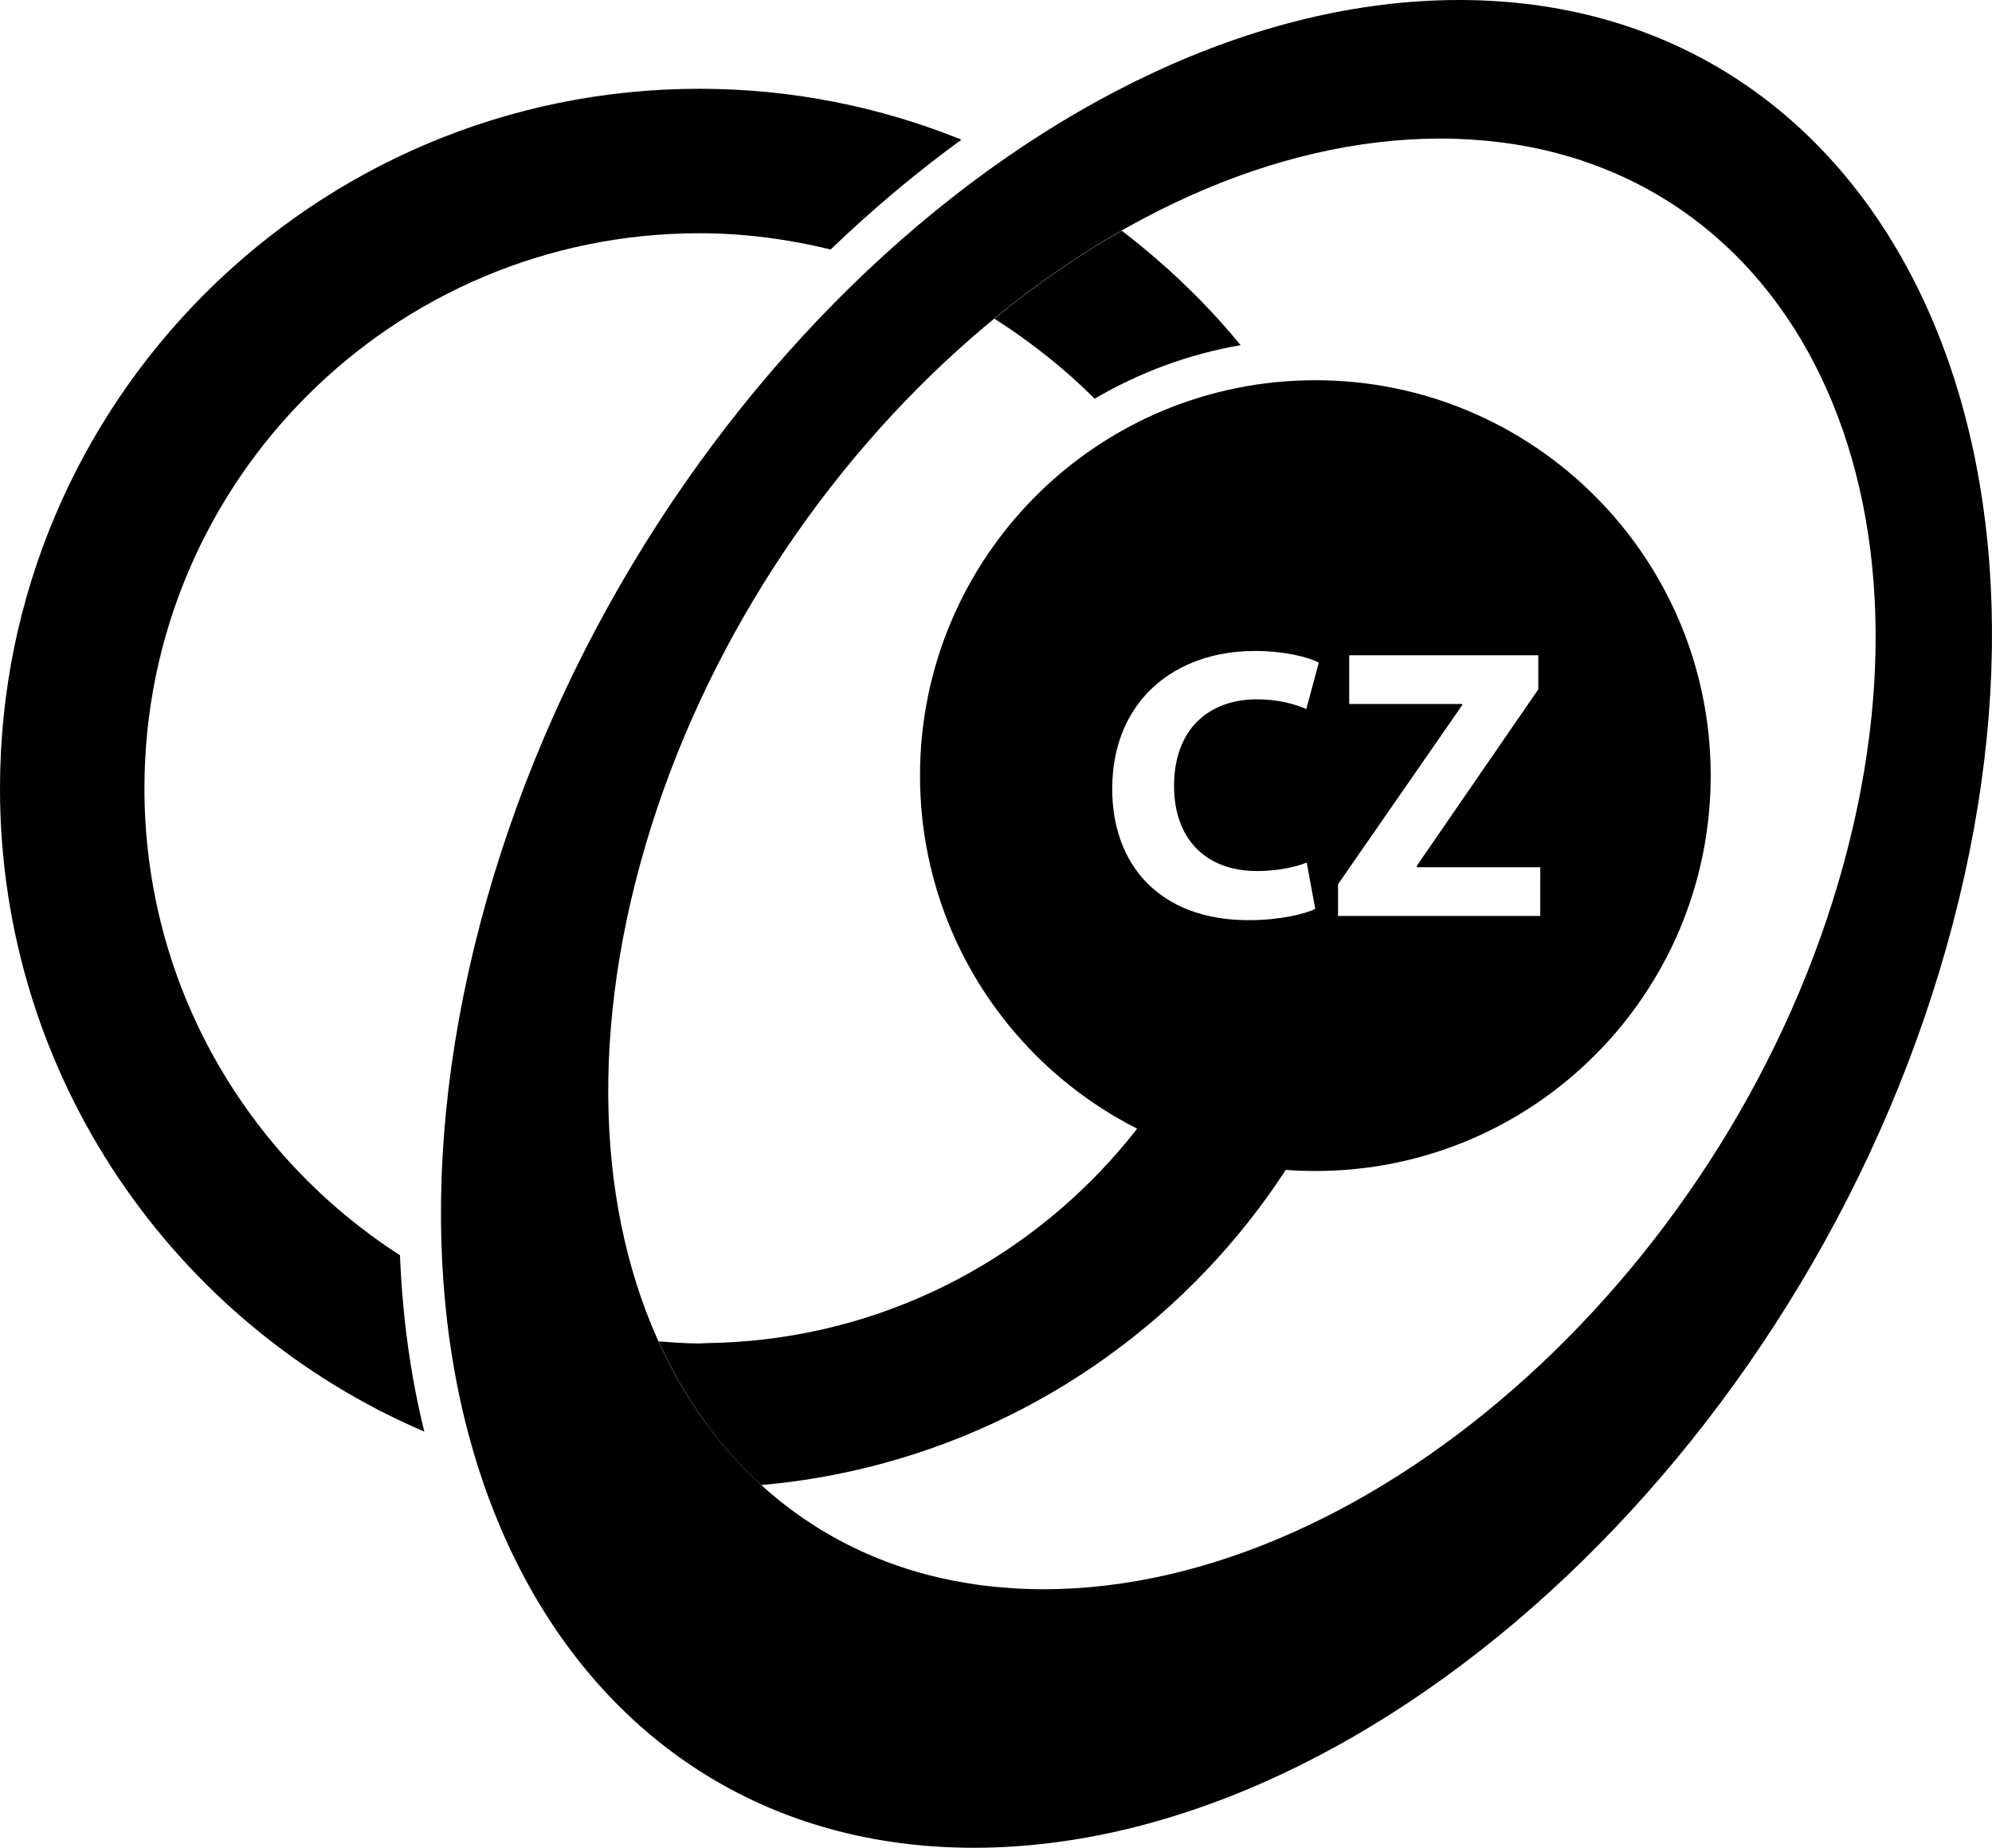
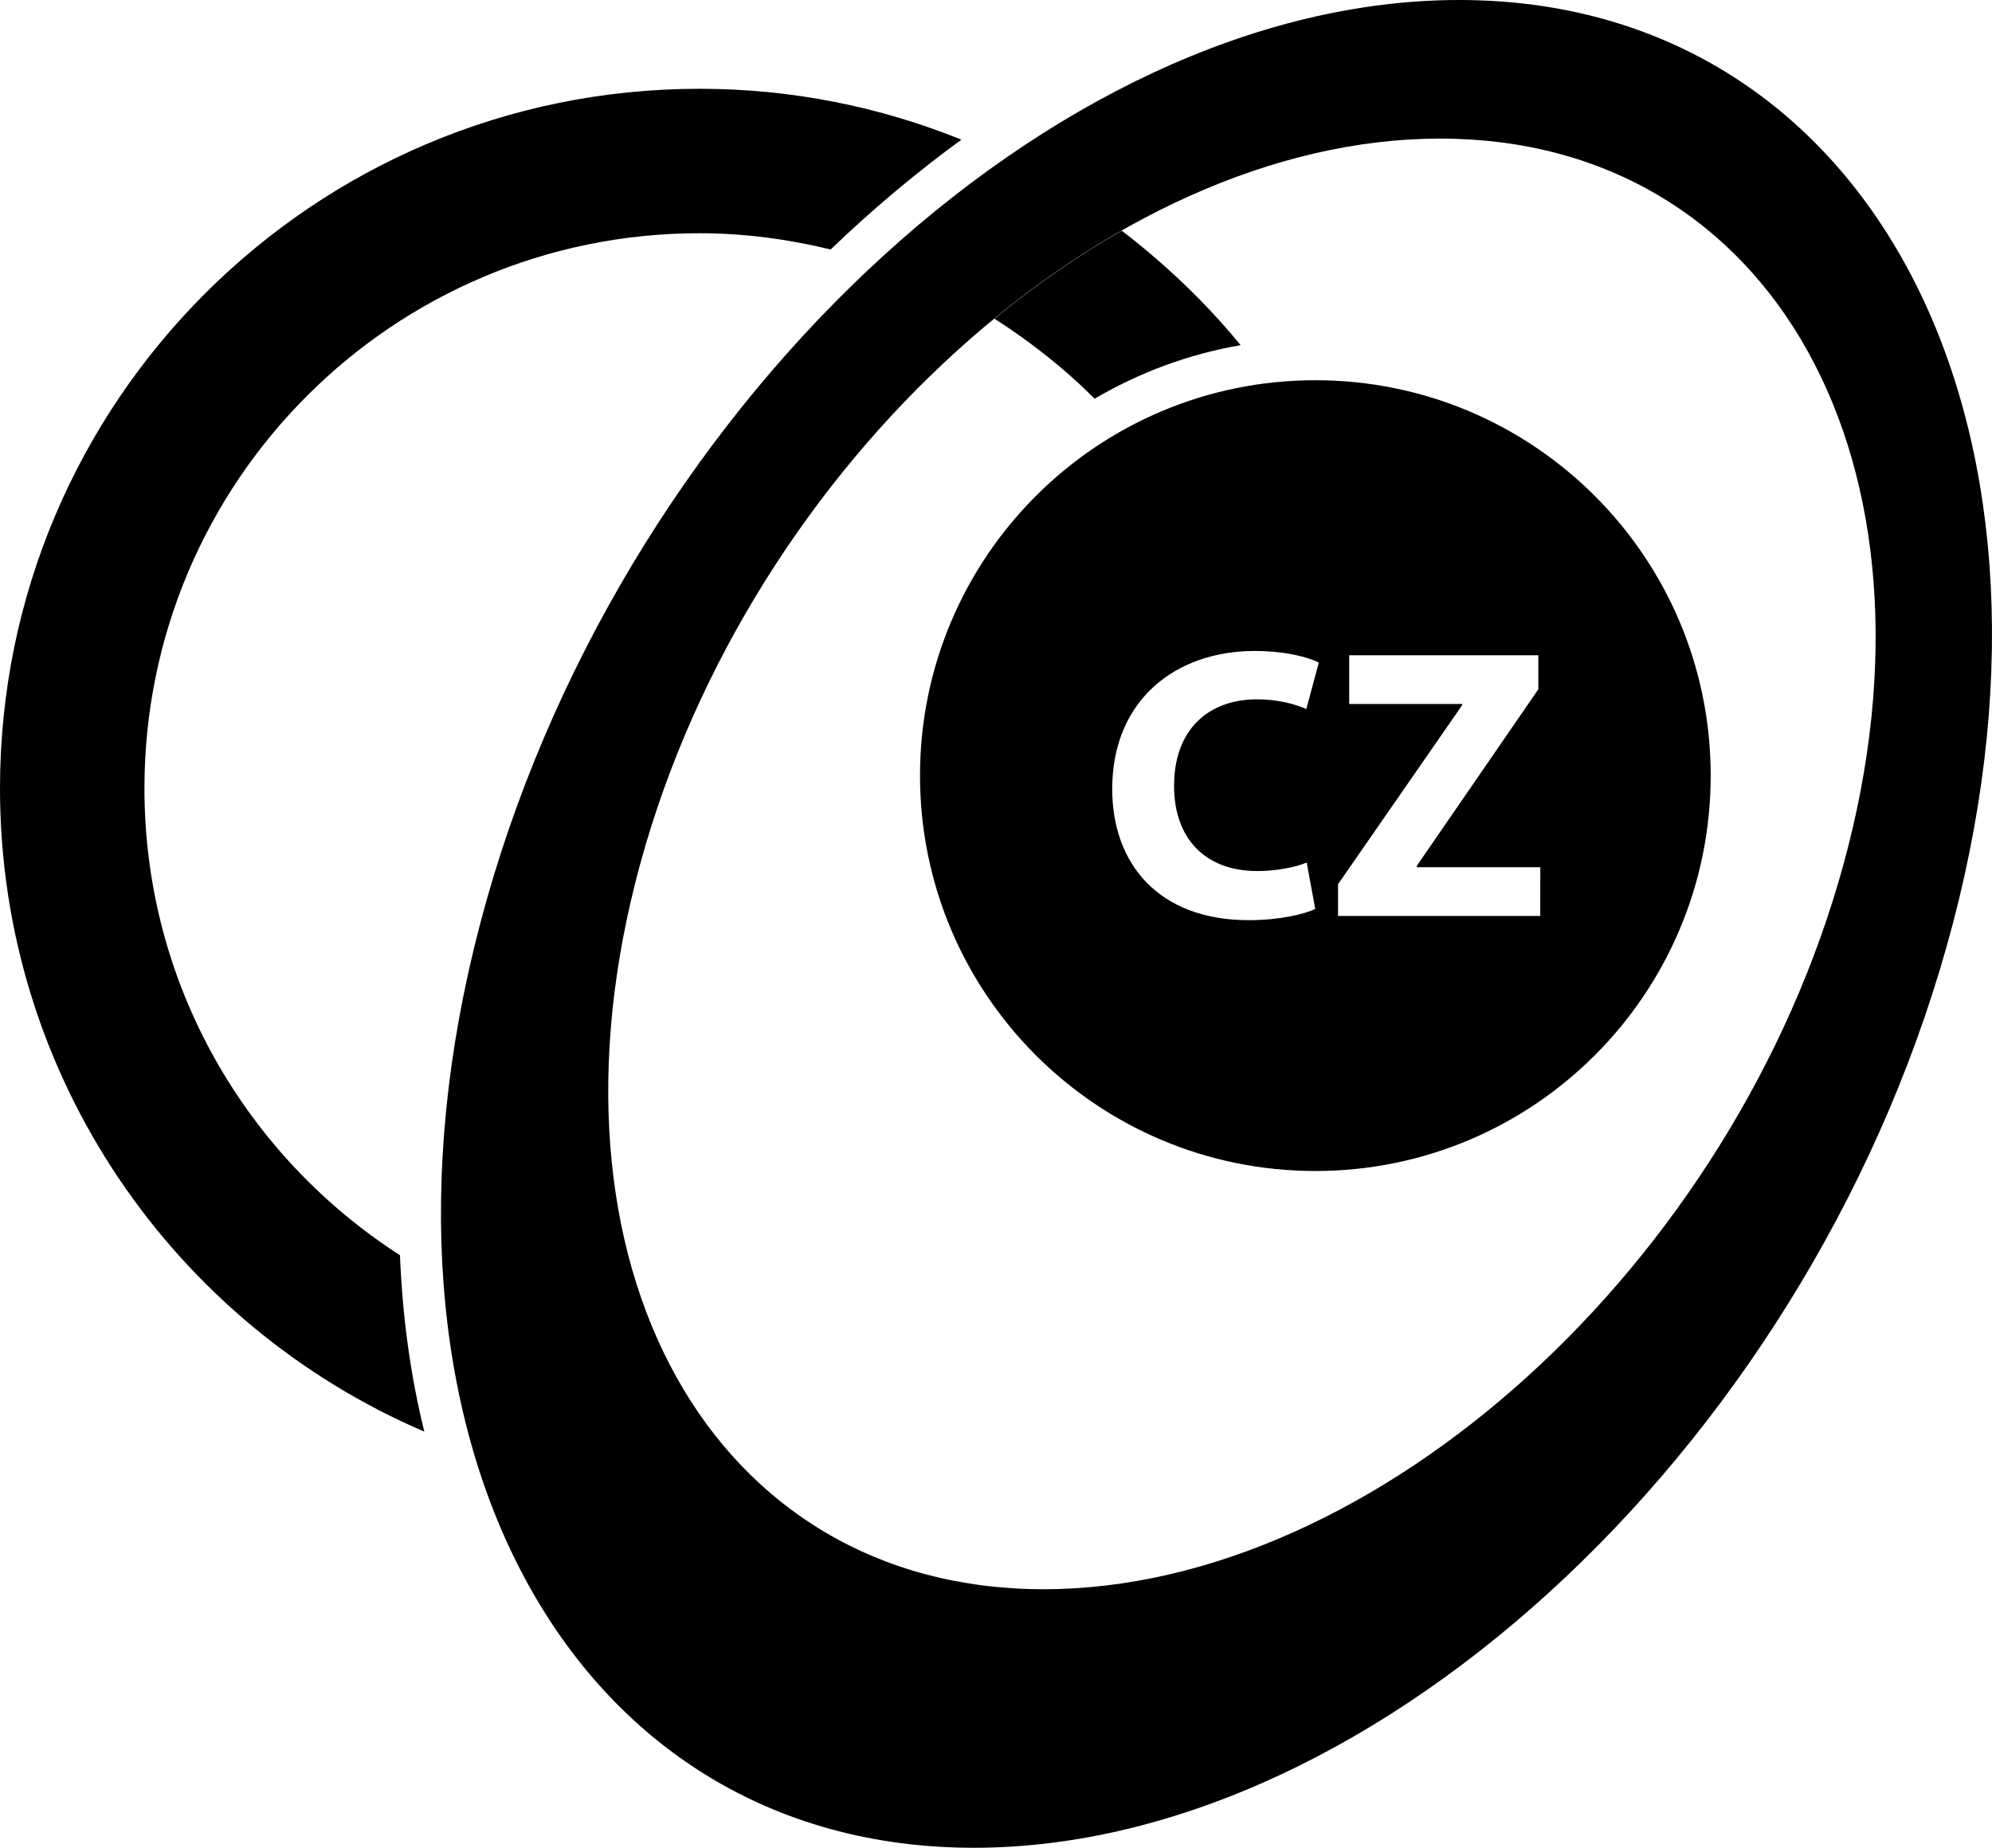
<svg xmlns="http://www.w3.org/2000/svg" version="1.1" id="Layer_1" x="0px" y="0px" width="41px" height="38.027px" viewBox="0 0 41 38.027" enable-background="new 0 0 41 38.027" xml:space="preserve">
  <g>
    <path d="M2.973,16.224C2.973,9.915,8.088,4.8,14.397,4.8c0.932,0,1.832,0.124,2.7,0.334c0.861-0.827,1.762-1.583,2.691-2.26   c-1.665-0.673-3.483-1.047-5.391-1.047C6.446,1.827,0,8.273,0,16.224c0,5.94,3.598,11.039,8.734,13.239   c-0.285-1.147-0.45-2.363-0.502-3.631C5.072,23.8,2.973,20.261,2.973,16.224L2.973,16.224z" />
    <path d="M23.801,5.328c-0.232-0.2-0.469-0.395-0.714-0.58c-0.903,0.514-1.78,1.122-2.62,1.811c0.251,0.159,0.494,0.327,0.732,0.503   c0.471,0.35,0.919,0.728,1.33,1.144c0.913-0.536,1.926-0.916,3.006-1.103C25.01,6.462,24.428,5.87,23.801,5.328L23.801,5.328z" />
-     <path d="M25.151,20.07c-0.515,1.43-1.308,2.727-2.312,3.83c-2.061,2.266-5.013,3.703-8.309,3.741   c-0.045,0.001-0.088,0.007-0.134,0.007c-0.283,0-0.561-0.022-0.84-0.042c0.524,1.156,1.233,2.157,2.112,2.956   c0.401-0.035,0.797-0.086,1.188-0.154c3.682-0.635,6.887-2.664,9.046-5.53c0.962-1.277,1.716-2.719,2.212-4.276   C28.556,19.221,25.584,18.869,25.151,20.07z" />
    <path d="M37.946,17.779c-2.253,8.243-9.626,14.927-16.465,14.927c-6.84,0-10.557-6.683-8.304-14.927   c2.255-8.243,9.626-14.927,16.466-14.927C36.483,2.853,40.201,9.536,37.946,17.779L37.946,17.779z M30.033,0   C21.662,0,12.641,8.512,9.882,19.013c-2.758,10.501,1.791,19.014,10.161,19.014c8.371,0,17.392-8.512,20.15-19.014   C42.953,8.512,38.403,0,30.033,0L30.033,0z" />
-     <path d="M27.073,7.825c-4.494,0-8.137,3.643-8.137,8.137c0,4.495,3.643,8.137,8.137,8.137c4.494,0,8.137-3.643,8.137-8.137   C35.211,11.468,31.567,7.825,27.073,7.825z M26.887,14.592c-0.239-0.104-0.581-0.2-1.019-0.2c-0.955,0-1.703,0.581-1.703,1.783   c0,1.075,0.637,1.751,1.711,1.751c0.374,0,0.773-0.071,1.019-0.175l0.176,0.955c-0.215,0.103-0.725,0.231-1.369,0.231   c-1.855,0-2.81-1.162-2.81-2.699c0-1.831,1.306-2.841,2.93-2.841c0.629,0,1.106,0.127,1.322,0.239L26.887,14.592z M31.702,18.85   H27.54v-0.653l2.555-3.685v-0.024H27.77v-1.003h3.892v0.701l-2.499,3.63v0.032h2.54L31.702,18.85L31.702,18.85z" />
+     <path d="M27.073,7.825c-4.494,0-8.137,3.643-8.137,8.137c0,4.495,3.643,8.137,8.137,8.137c4.494,0,8.137-3.643,8.137-8.137   C35.211,11.468,31.567,7.825,27.073,7.825z M26.887,14.592c-0.239-0.104-0.581-0.2-1.019-0.2c-0.955,0-1.703,0.581-1.703,1.783   c0,1.075,0.637,1.751,1.711,1.751c0.374,0,0.773-0.071,1.019-0.175l0.176,0.955c-0.215,0.103-0.725,0.231-1.369,0.231   c-1.855,0-2.81-1.162-2.81-2.699c0-1.831,1.306-2.841,2.93-2.841c0.629,0,1.106,0.127,1.322,0.239L26.887,14.592z M31.702,18.85   H27.54v-0.653l2.555-3.685v-0.024H27.77v-1.003h3.892v0.701l-2.499,3.63v0.032h2.54L31.702,18.85z" />
  </g>
</svg>